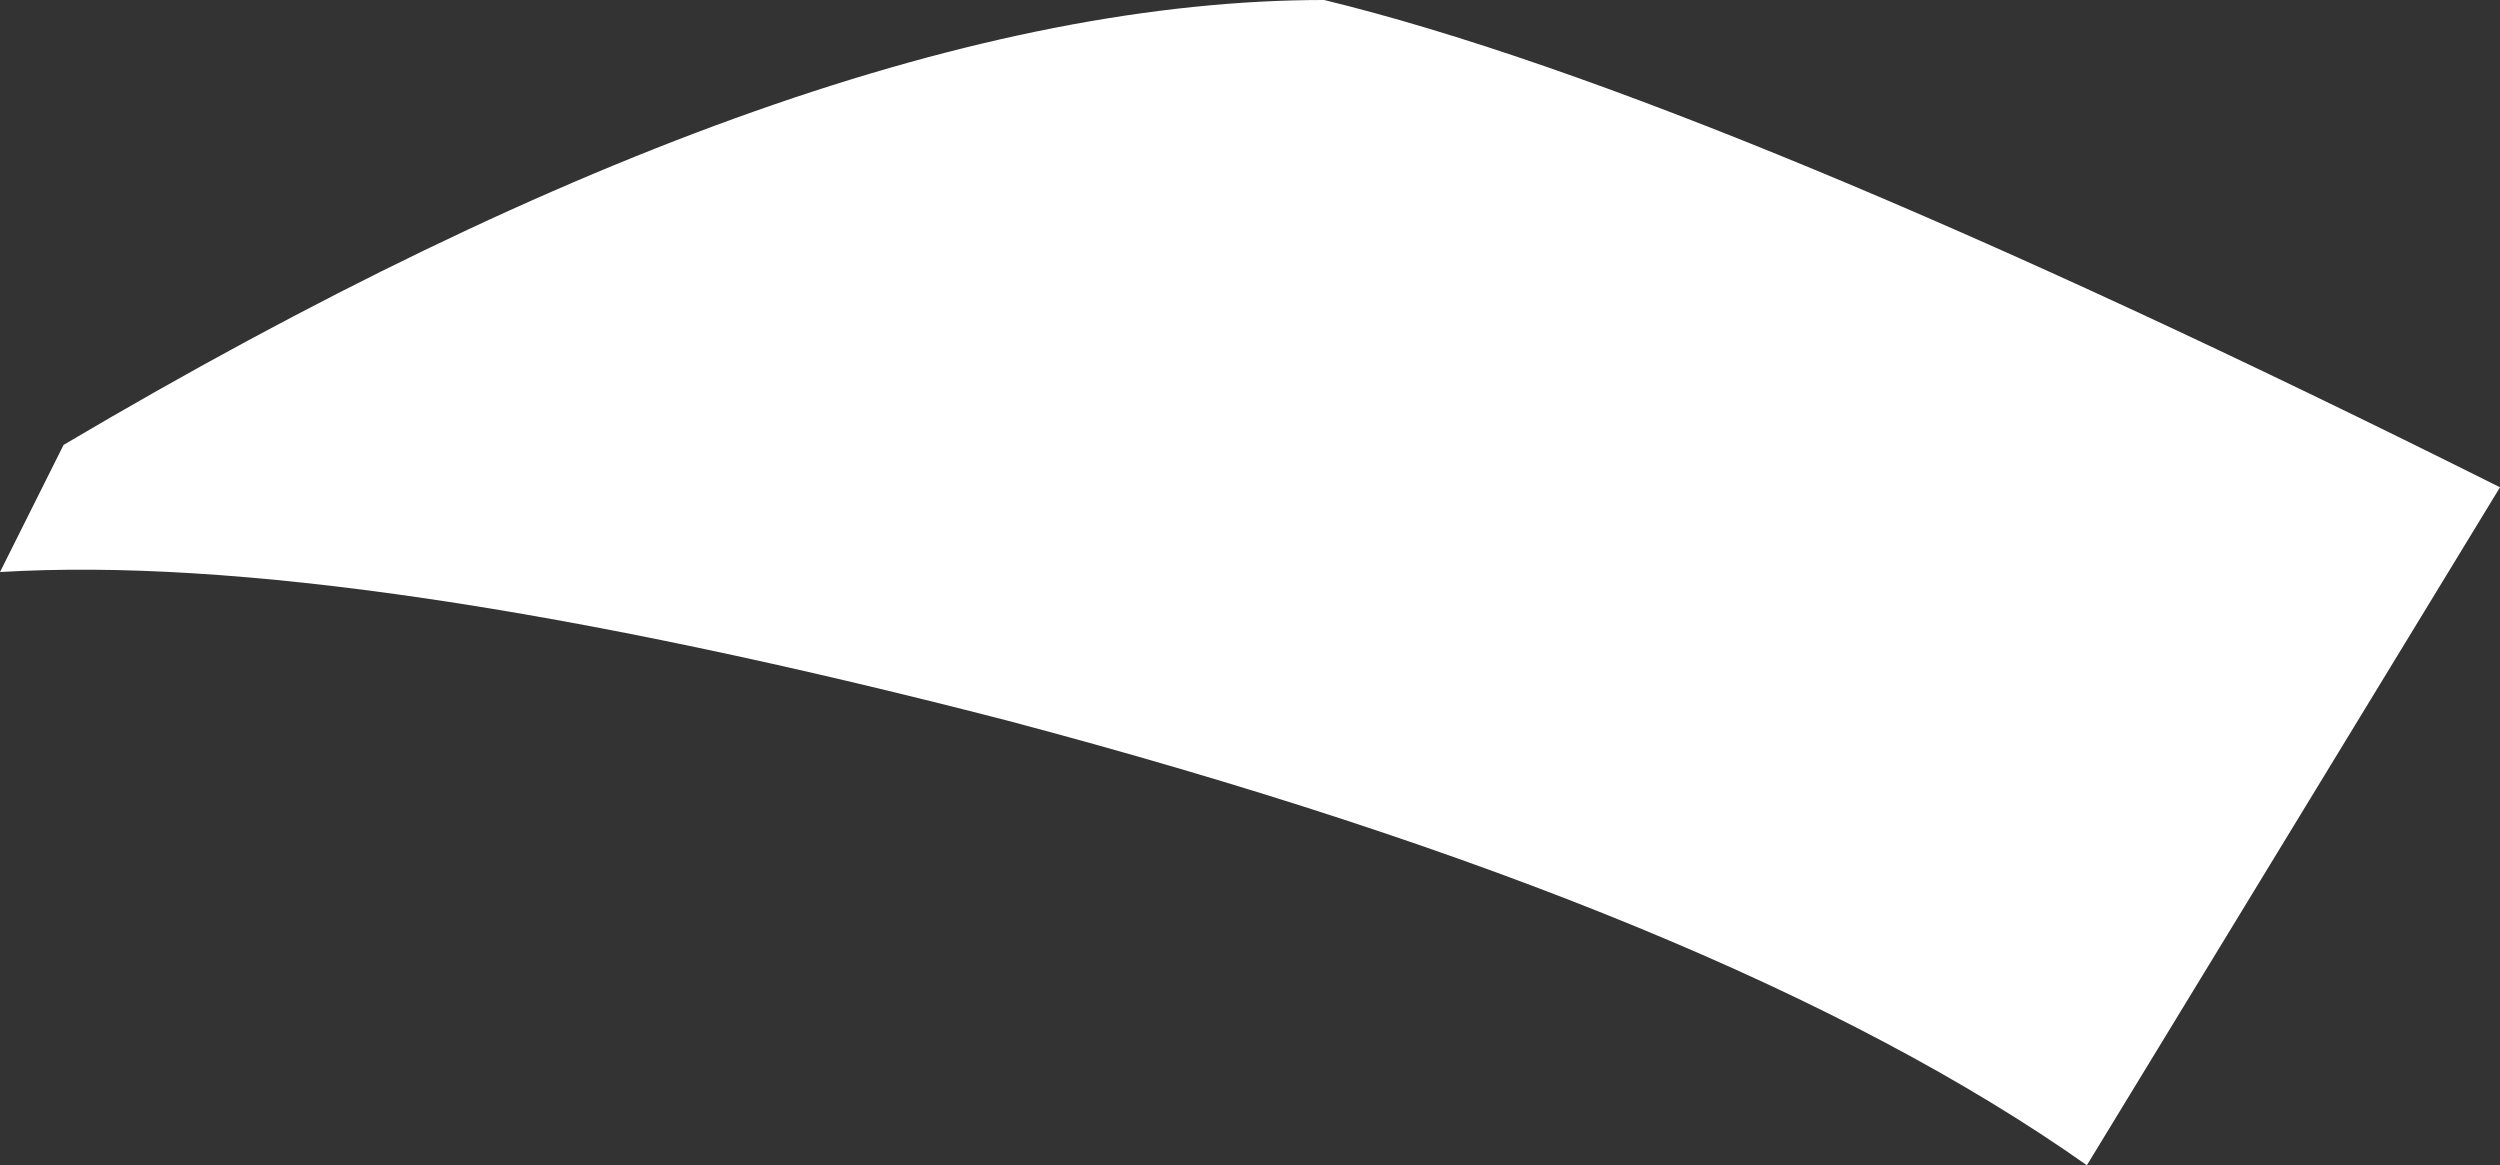
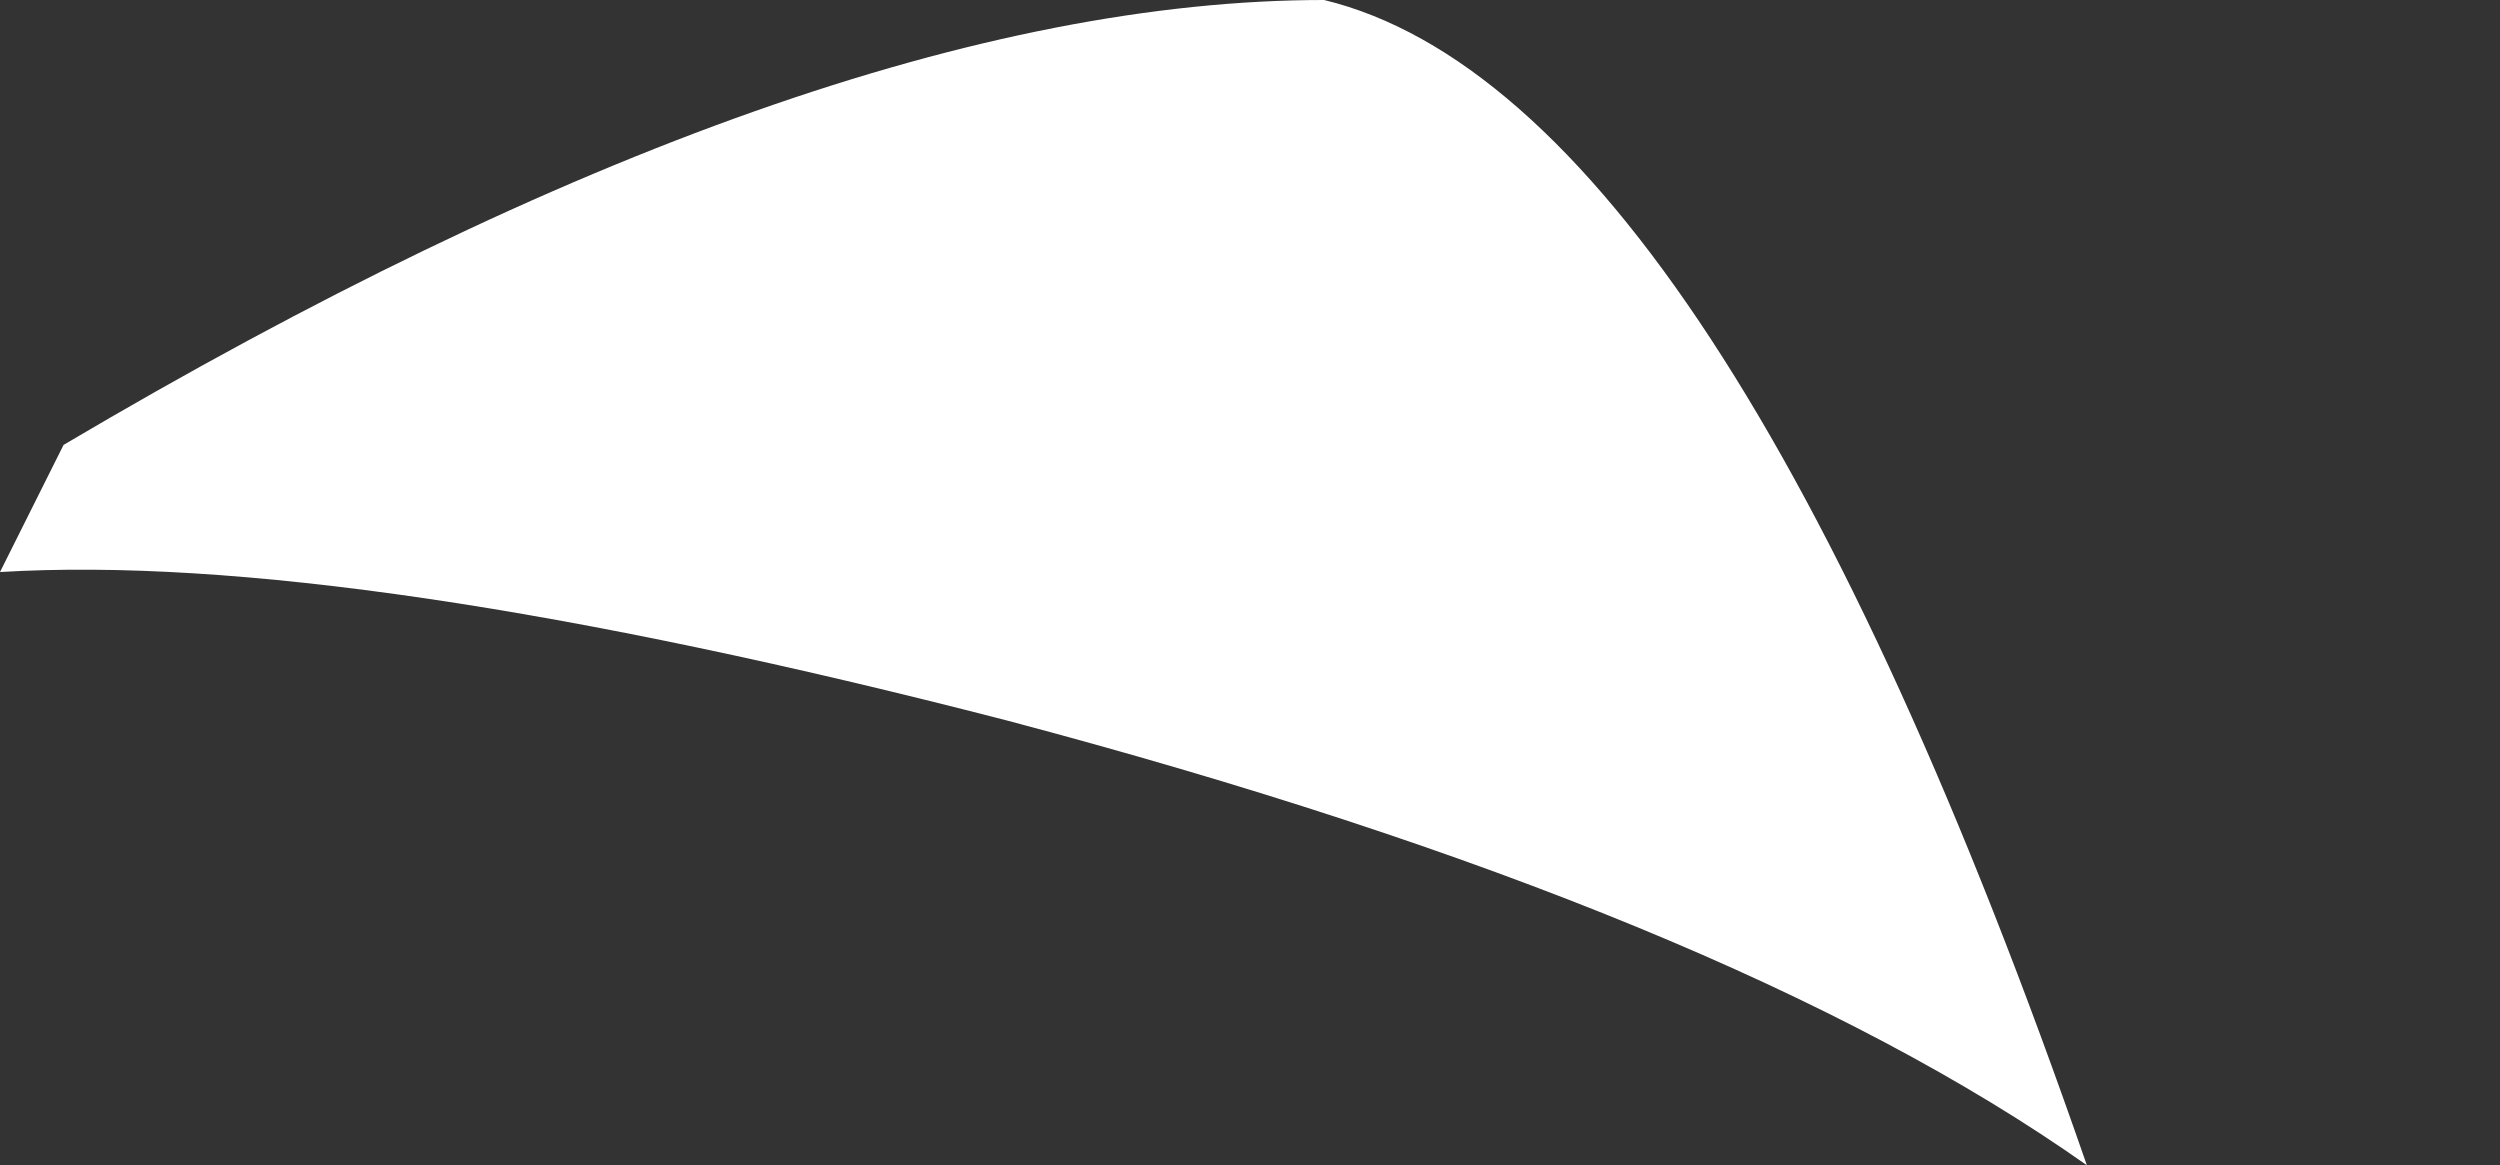
<svg xmlns="http://www.w3.org/2000/svg" height="5.5px" width="11.8px">
  <rect width="100%" height="100%" fill="#333333" stroke="none" />
  <g transform="matrix(1.0, 0.0, 0.0, 1.0, -17.05, 25.9)">
-     <path d="M26.9 -20.4 L28.85 -23.6 Q25.15 -25.45 23.3 -25.9 20.9 -25.9 17.35 -23.8 L17.05 -23.2 Q18.7 -23.3 21.8 -22.5 25.2 -21.6 26.9 -20.4" fill="#ffffff" fill-rule="evenodd" stroke="none" />
+     <path d="M26.9 -20.4 Q25.15 -25.45 23.3 -25.9 20.9 -25.9 17.35 -23.8 L17.05 -23.2 Q18.7 -23.3 21.8 -22.5 25.2 -21.6 26.9 -20.4" fill="#ffffff" fill-rule="evenodd" stroke="none" />
  </g>
</svg>